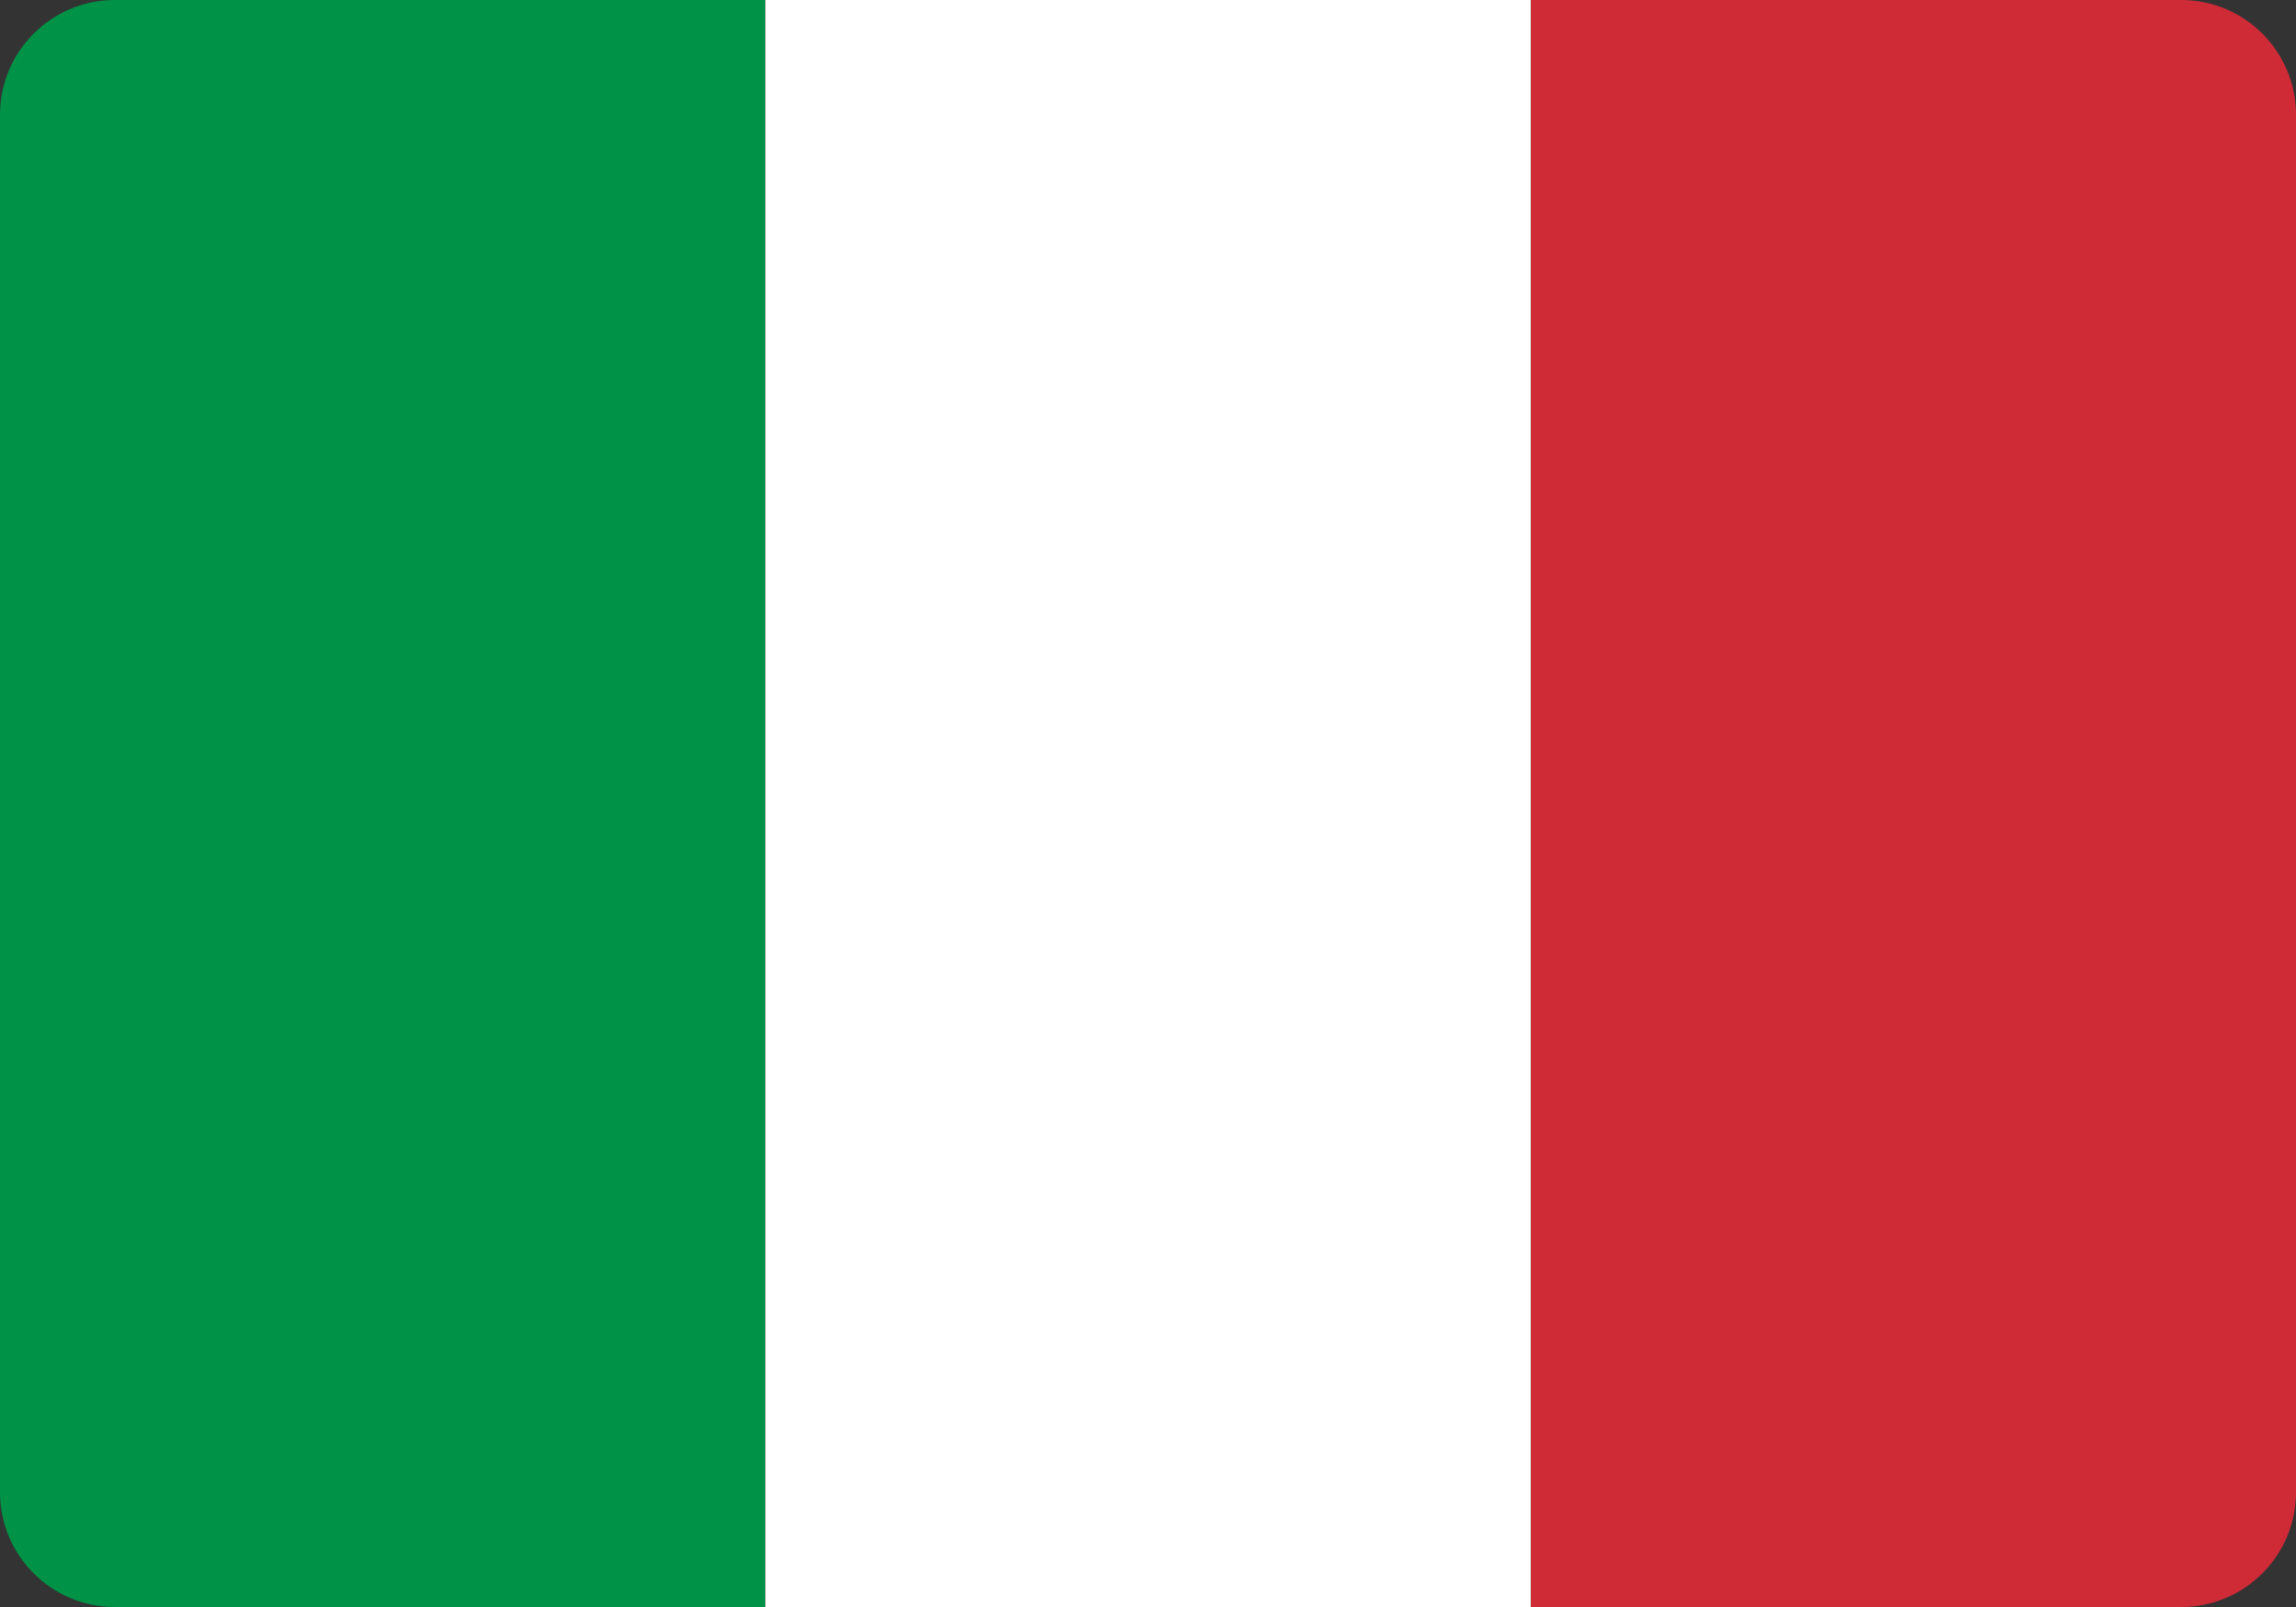
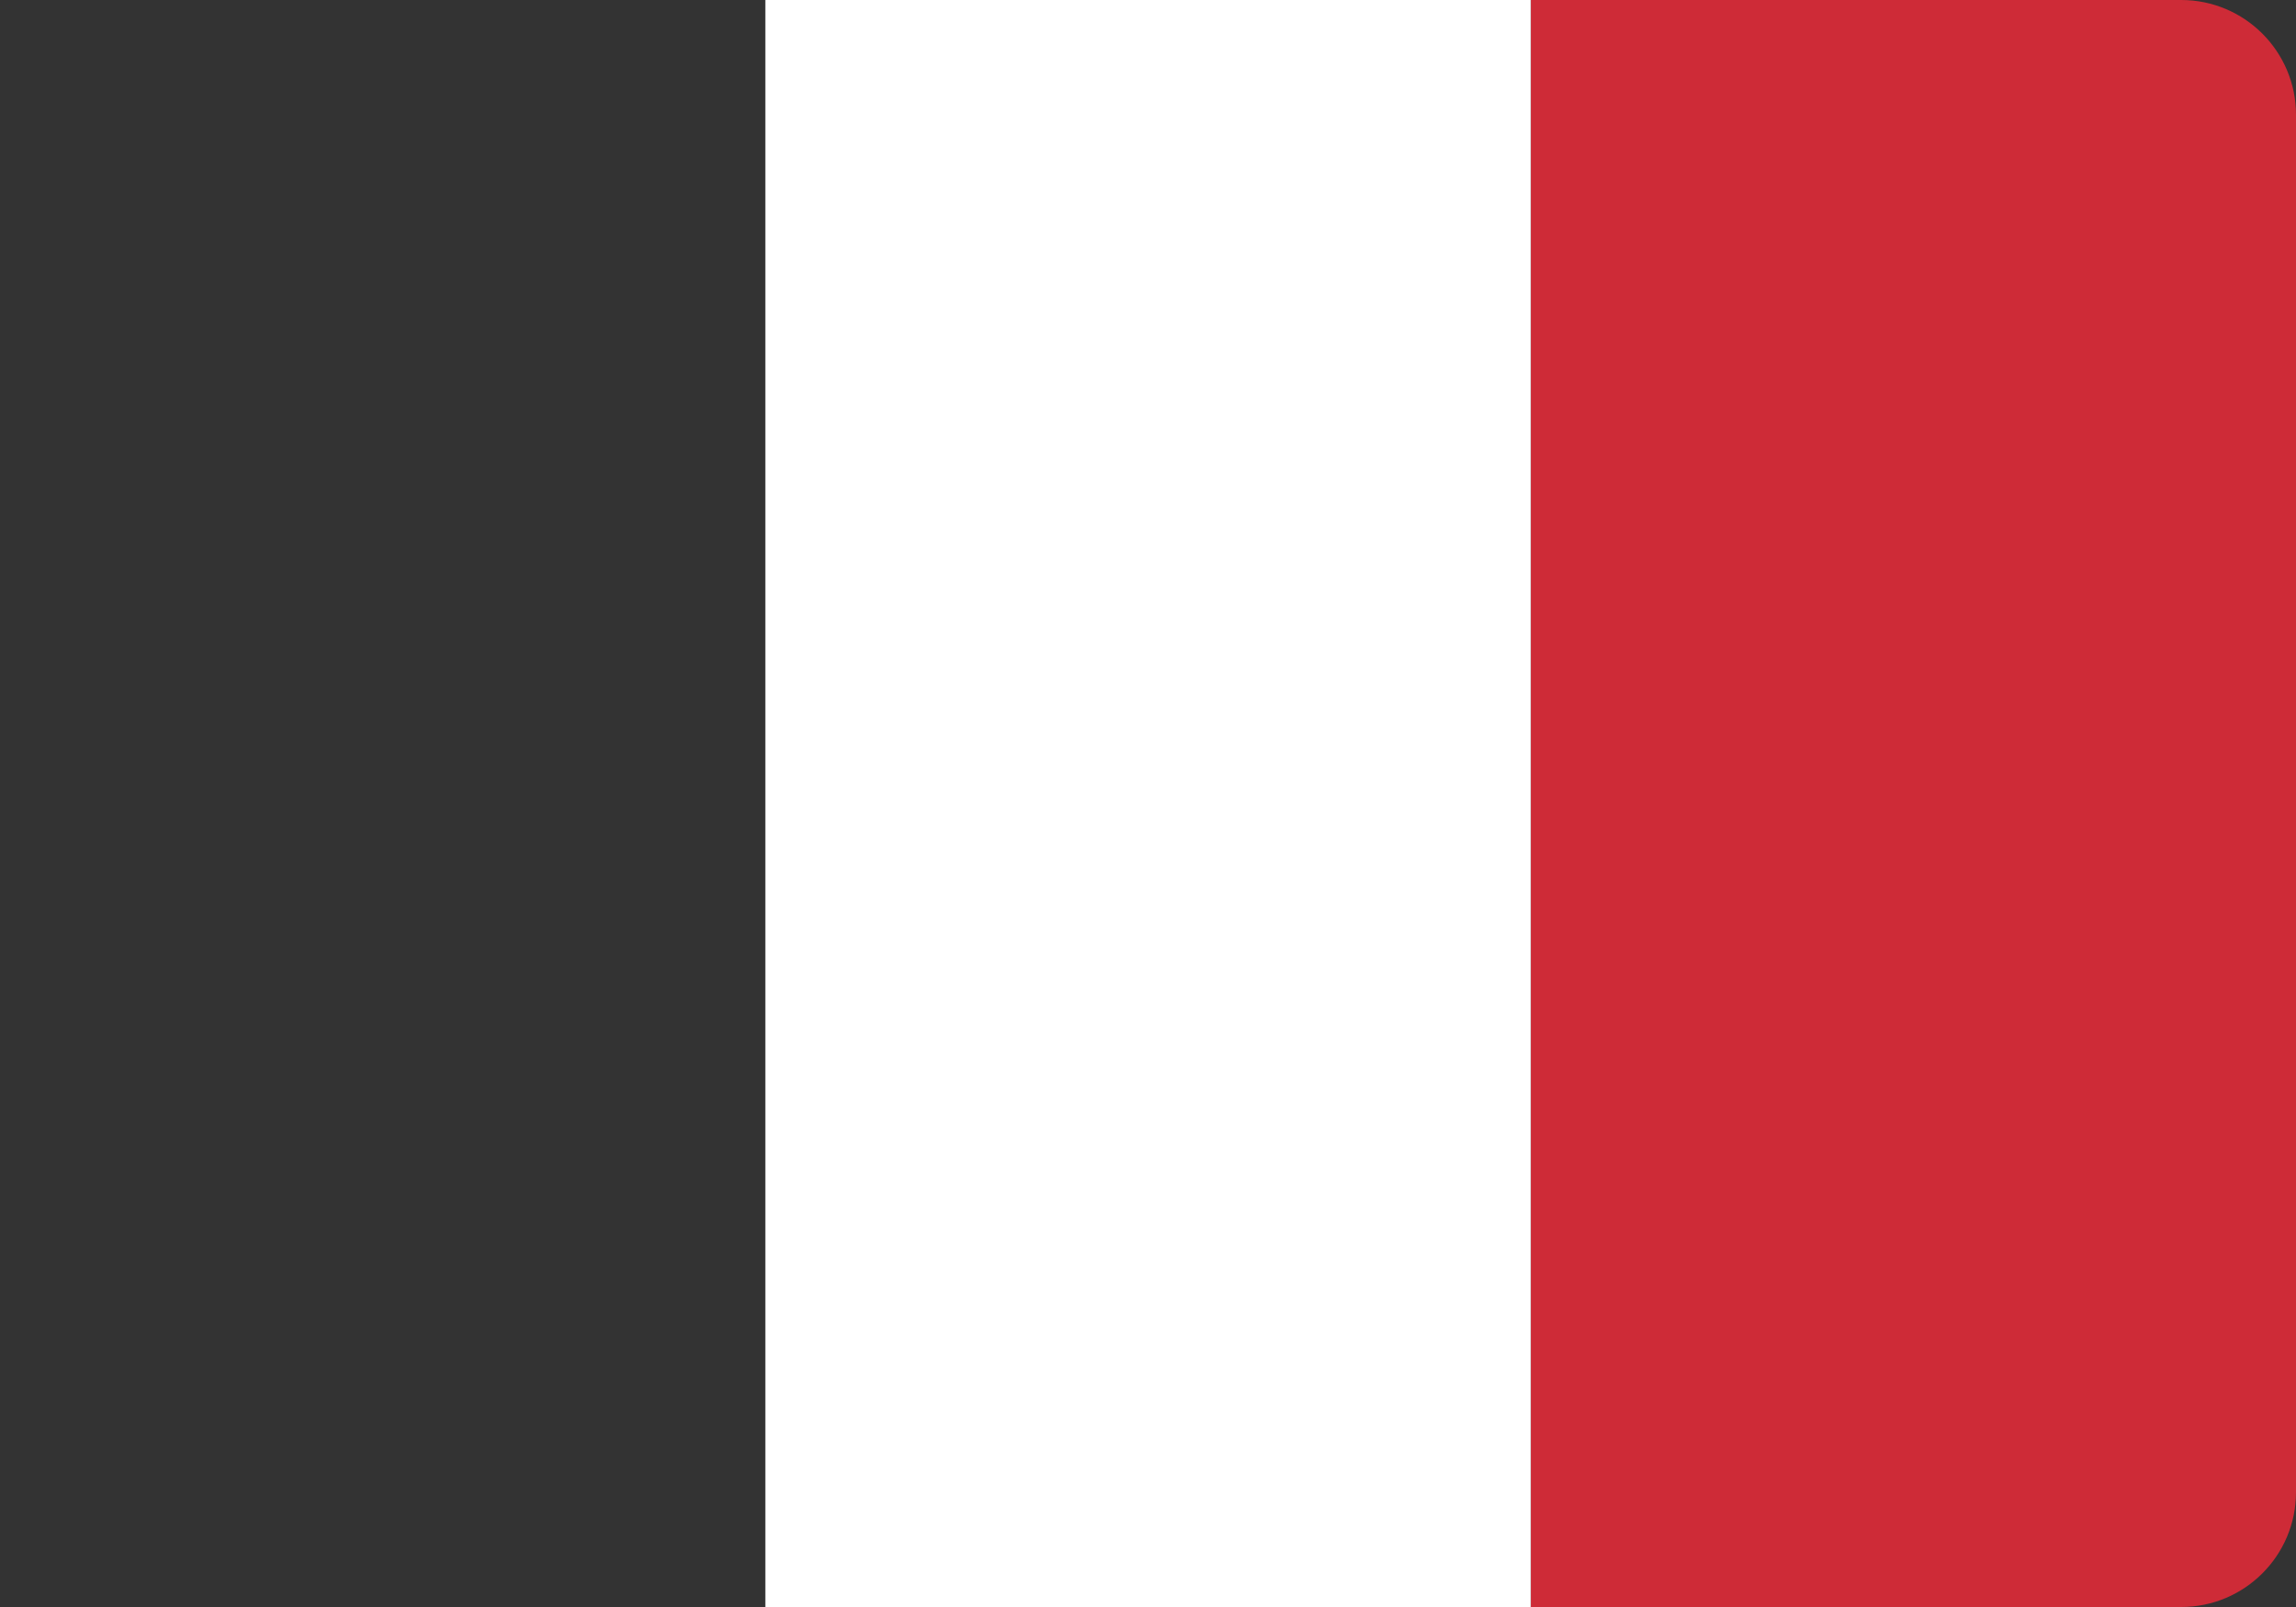
<svg xmlns="http://www.w3.org/2000/svg" width="20" height="14" viewBox="0 0 20 14" fill="none">
  <rect x="0" y="0" width="20" height="14" fill="#333333" stroke="none" />
-   <path d="M0 1C0 0.448 0.448 0 1 0H6.667V14H1C0.448 14 0 13.552 0 13V1Z" fill="#009246" />
  <path d="M13.333 0H19C19.552 0 20 0.448 20 1V13C20 13.552 19.552 14 19 14H13.333V0Z" fill="#CE2B37" />
  <rect x="6.667" width="6.667" height="14" fill="white" />
</svg>